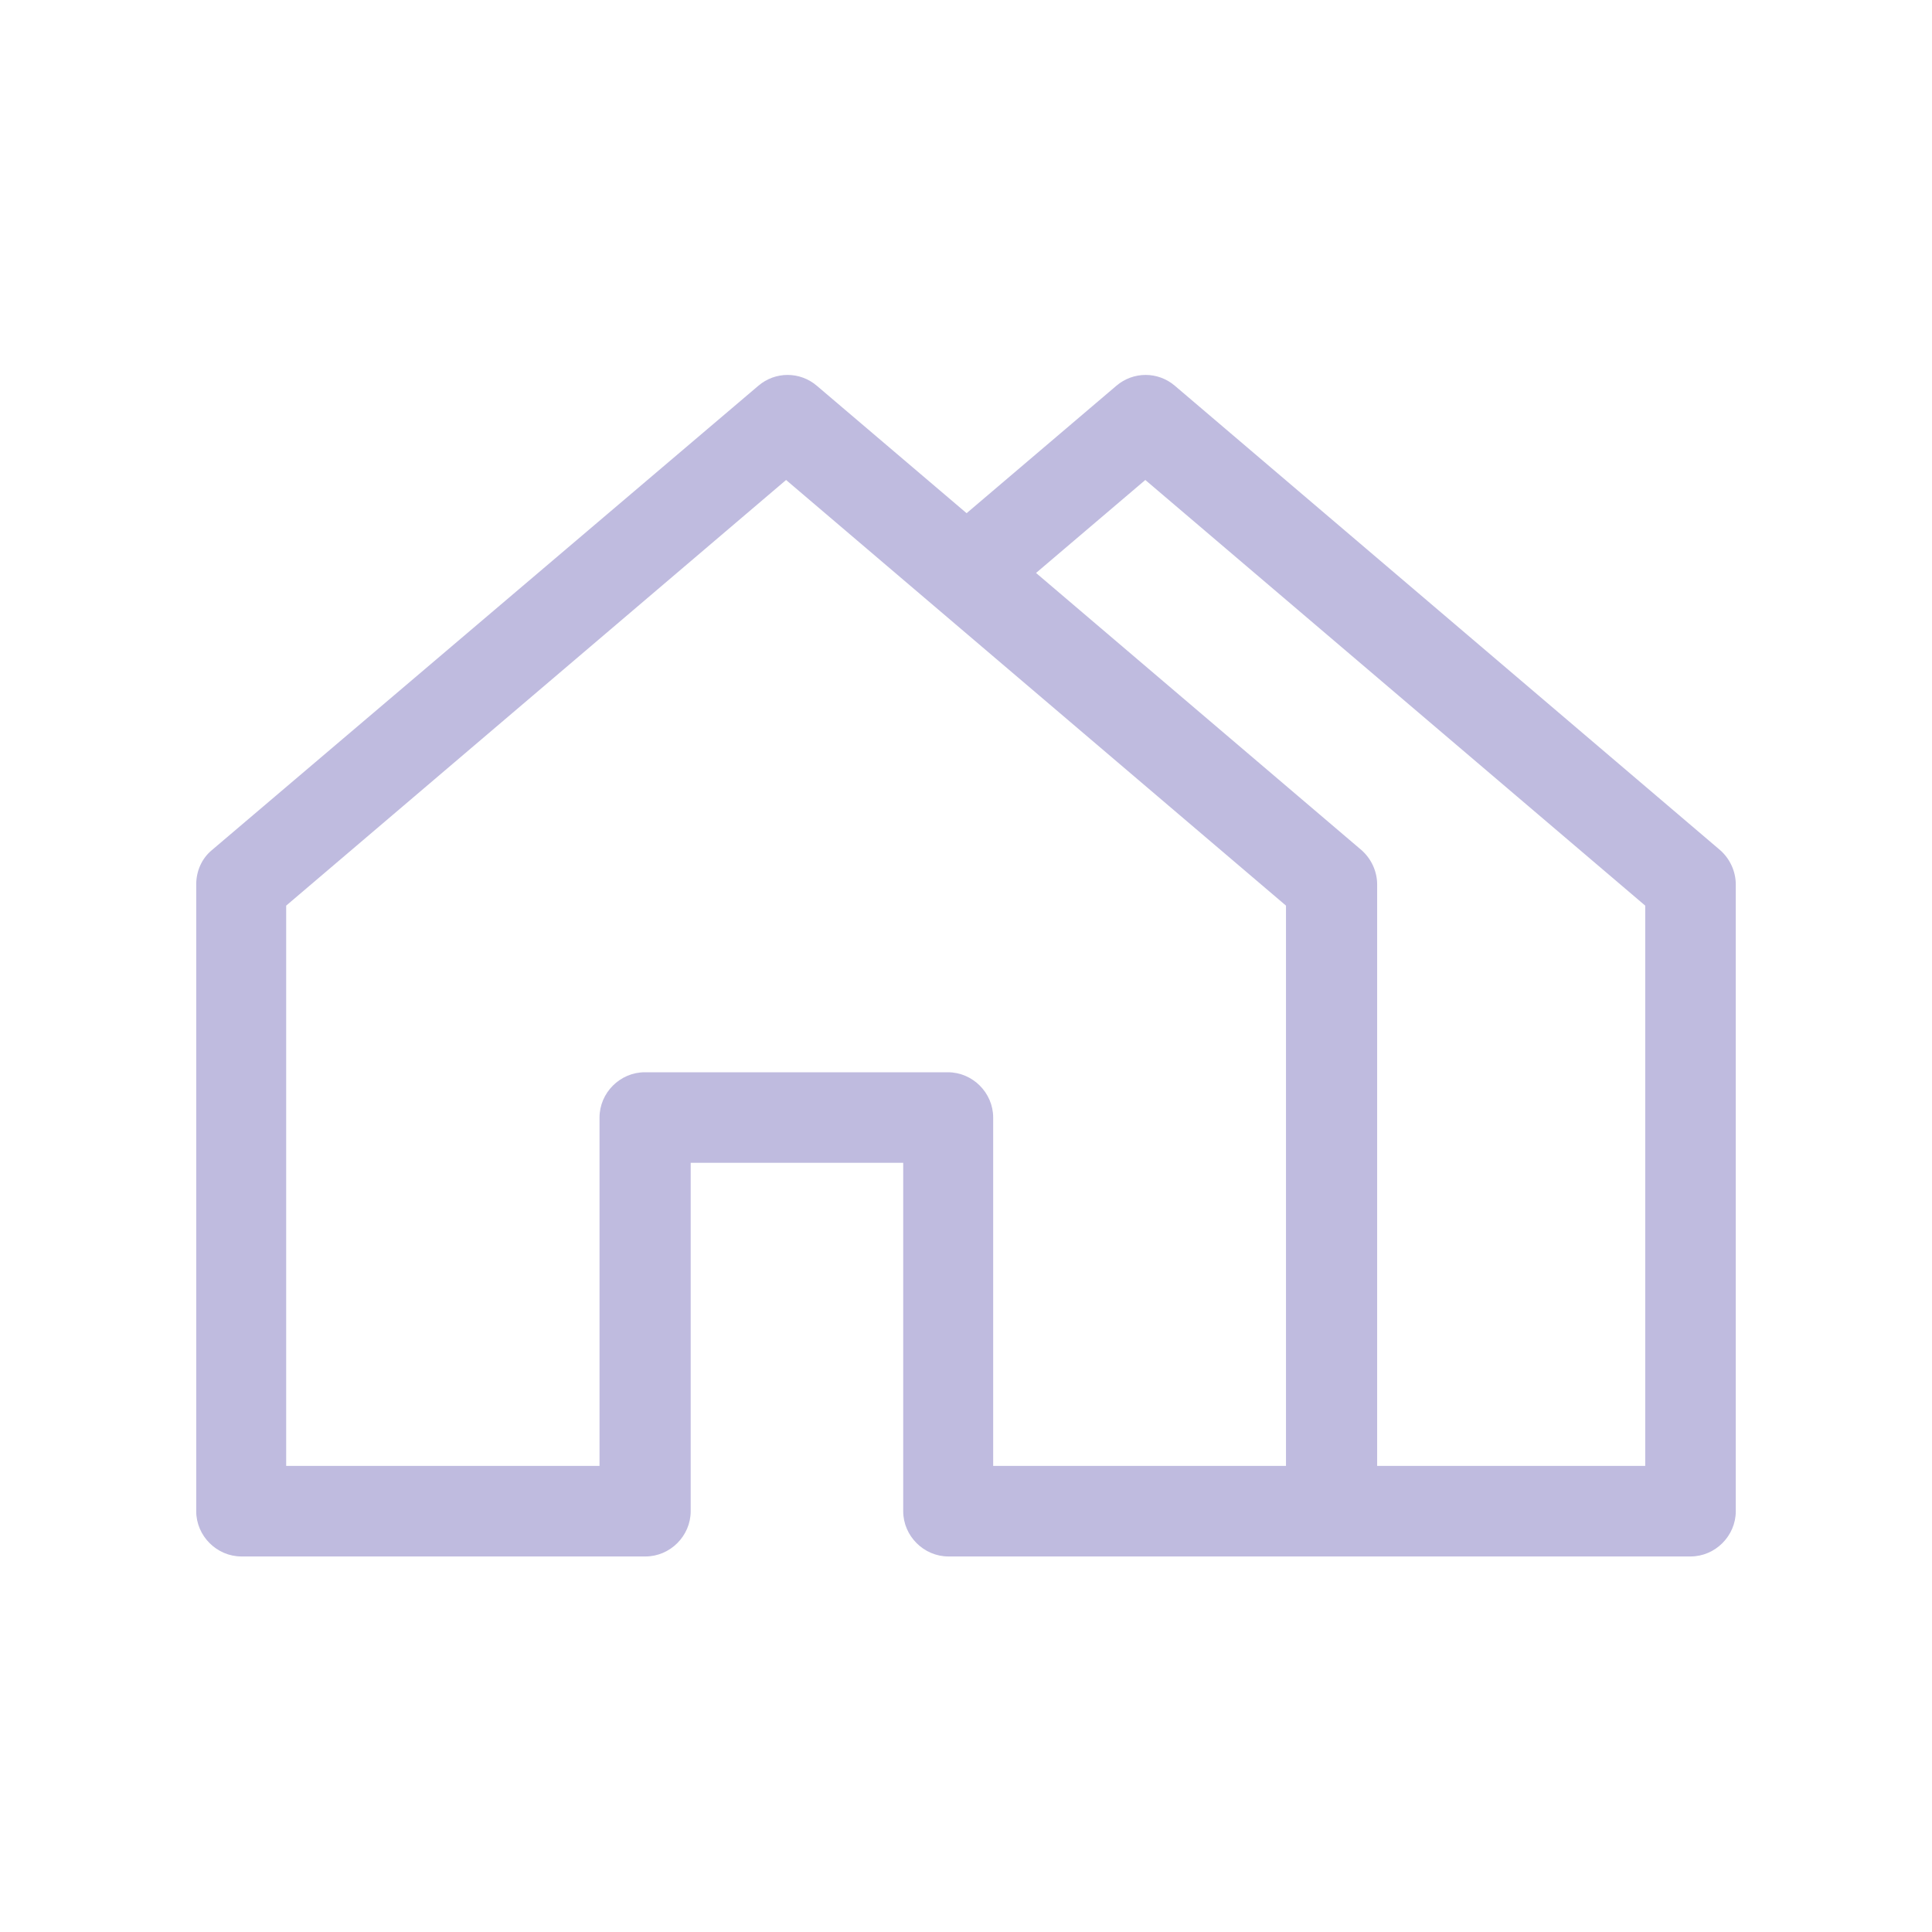
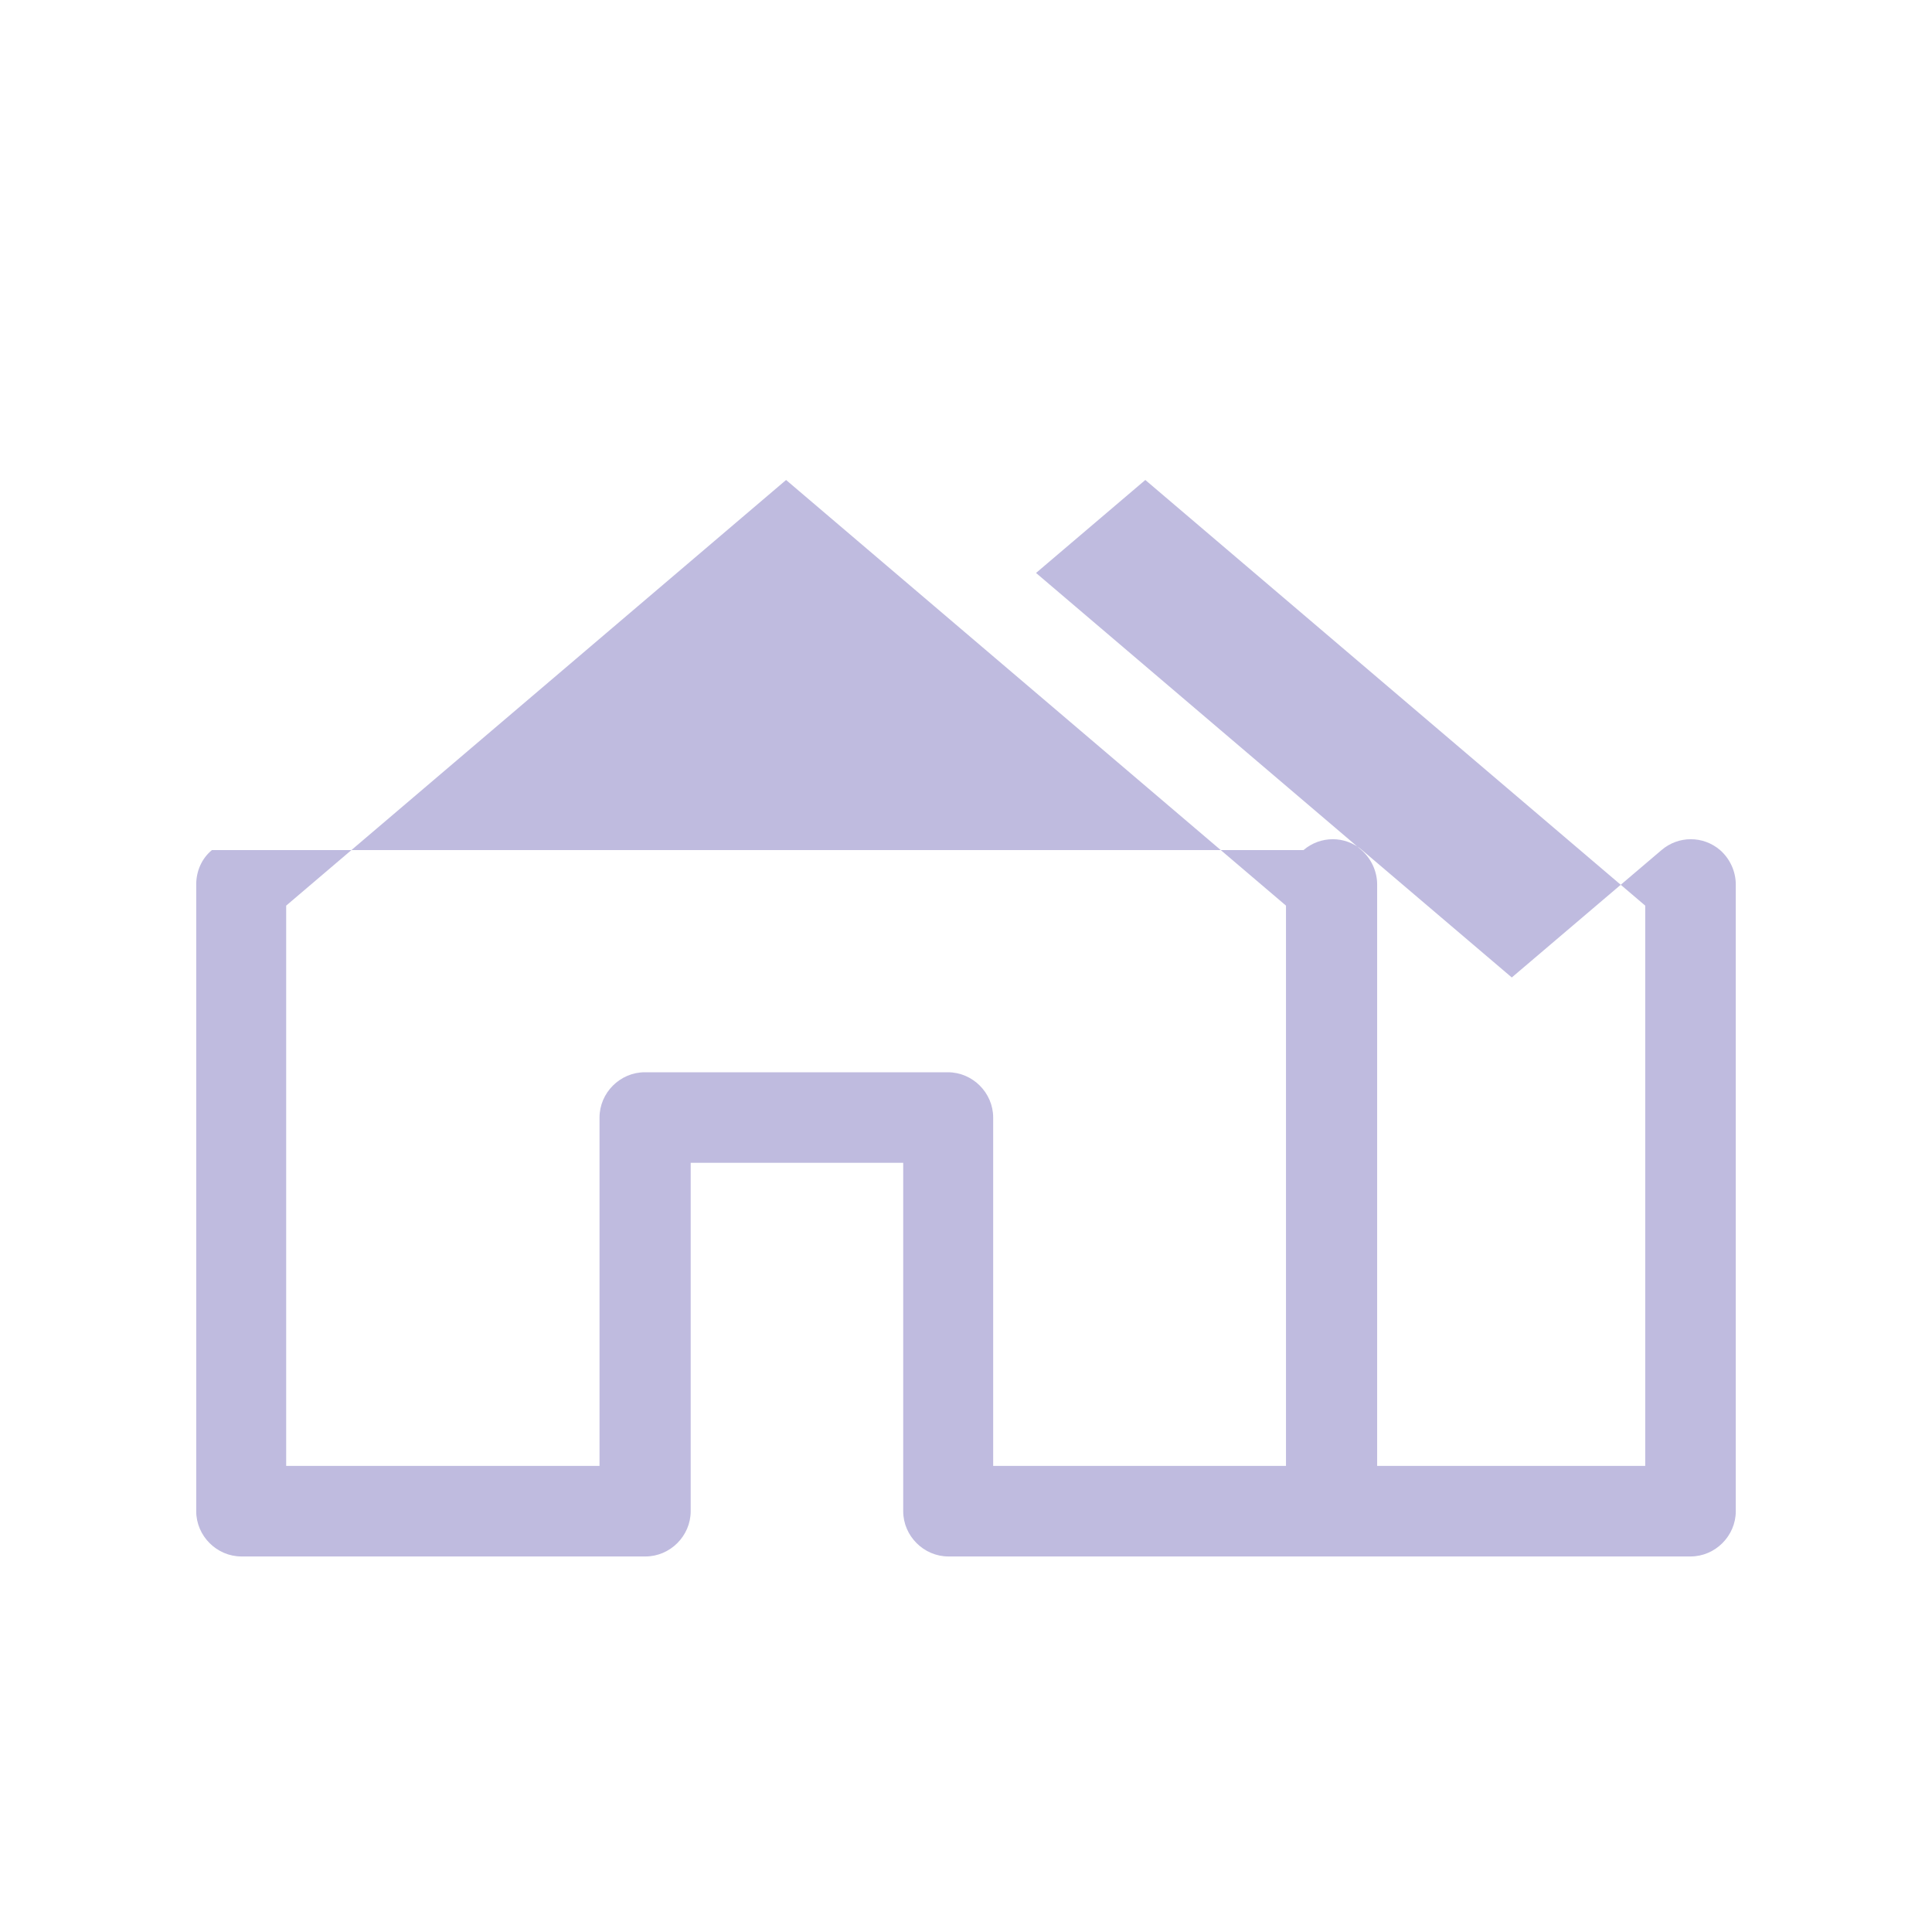
<svg xmlns="http://www.w3.org/2000/svg" id="Outlined" viewBox="0 0 32 32">
  <defs>
    <style> .cls-1 { fill: #bfbbdf; stroke-width: 0px; } </style>
  </defs>
-   <path class="cls-1" d="M28.49,14.08l-9.03-7.69c-.28-.24-.69-.24-.97,0l-2.48,2.11-2.48-2.11c-.28-.24-.69-.24-.97,0L3.51,14.08c-.17.14-.26.35-.26.57v10.38c0,.41.34.75.75.75h6.69c.41,0,.75-.34.75-.75v-5.77h3.52v5.77c0,.41.34.75.75.75h12.29c.41,0,.75-.34.75-.75v-10.38c0-.22-.1-.43-.26-.57ZM21.31,24.28h-4.86v-5.77c0-.41-.34-.75-.75-.75h-5.02c-.41,0-.75.34-.75.75v5.77h-5.19v-9.28l8.28-7.05,8.28,7.05v9.28ZM27.25,24.28h-4.44v-9.63c0-.22-.1-.43-.26-.57l-5.39-4.59,1.81-1.54,8.28,7.05v9.28Z" />
+   <path class="cls-1" d="M28.49,14.08c-.28-.24-.69-.24-.97,0l-2.48,2.11-2.48-2.11c-.28-.24-.69-.24-.97,0L3.51,14.08c-.17.14-.26.35-.26.57v10.38c0,.41.34.75.75.75h6.69c.41,0,.75-.34.75-.75v-5.77h3.52v5.77c0,.41.34.75.75.75h12.29c.41,0,.75-.34.75-.75v-10.38c0-.22-.1-.43-.26-.57ZM21.31,24.28h-4.86v-5.77c0-.41-.34-.75-.75-.75h-5.02c-.41,0-.75.34-.75.75v5.77h-5.19v-9.28l8.28-7.05,8.28,7.05v9.28ZM27.25,24.28h-4.44v-9.63c0-.22-.1-.43-.26-.57l-5.39-4.59,1.81-1.54,8.28,7.05v9.28Z" />
</svg>